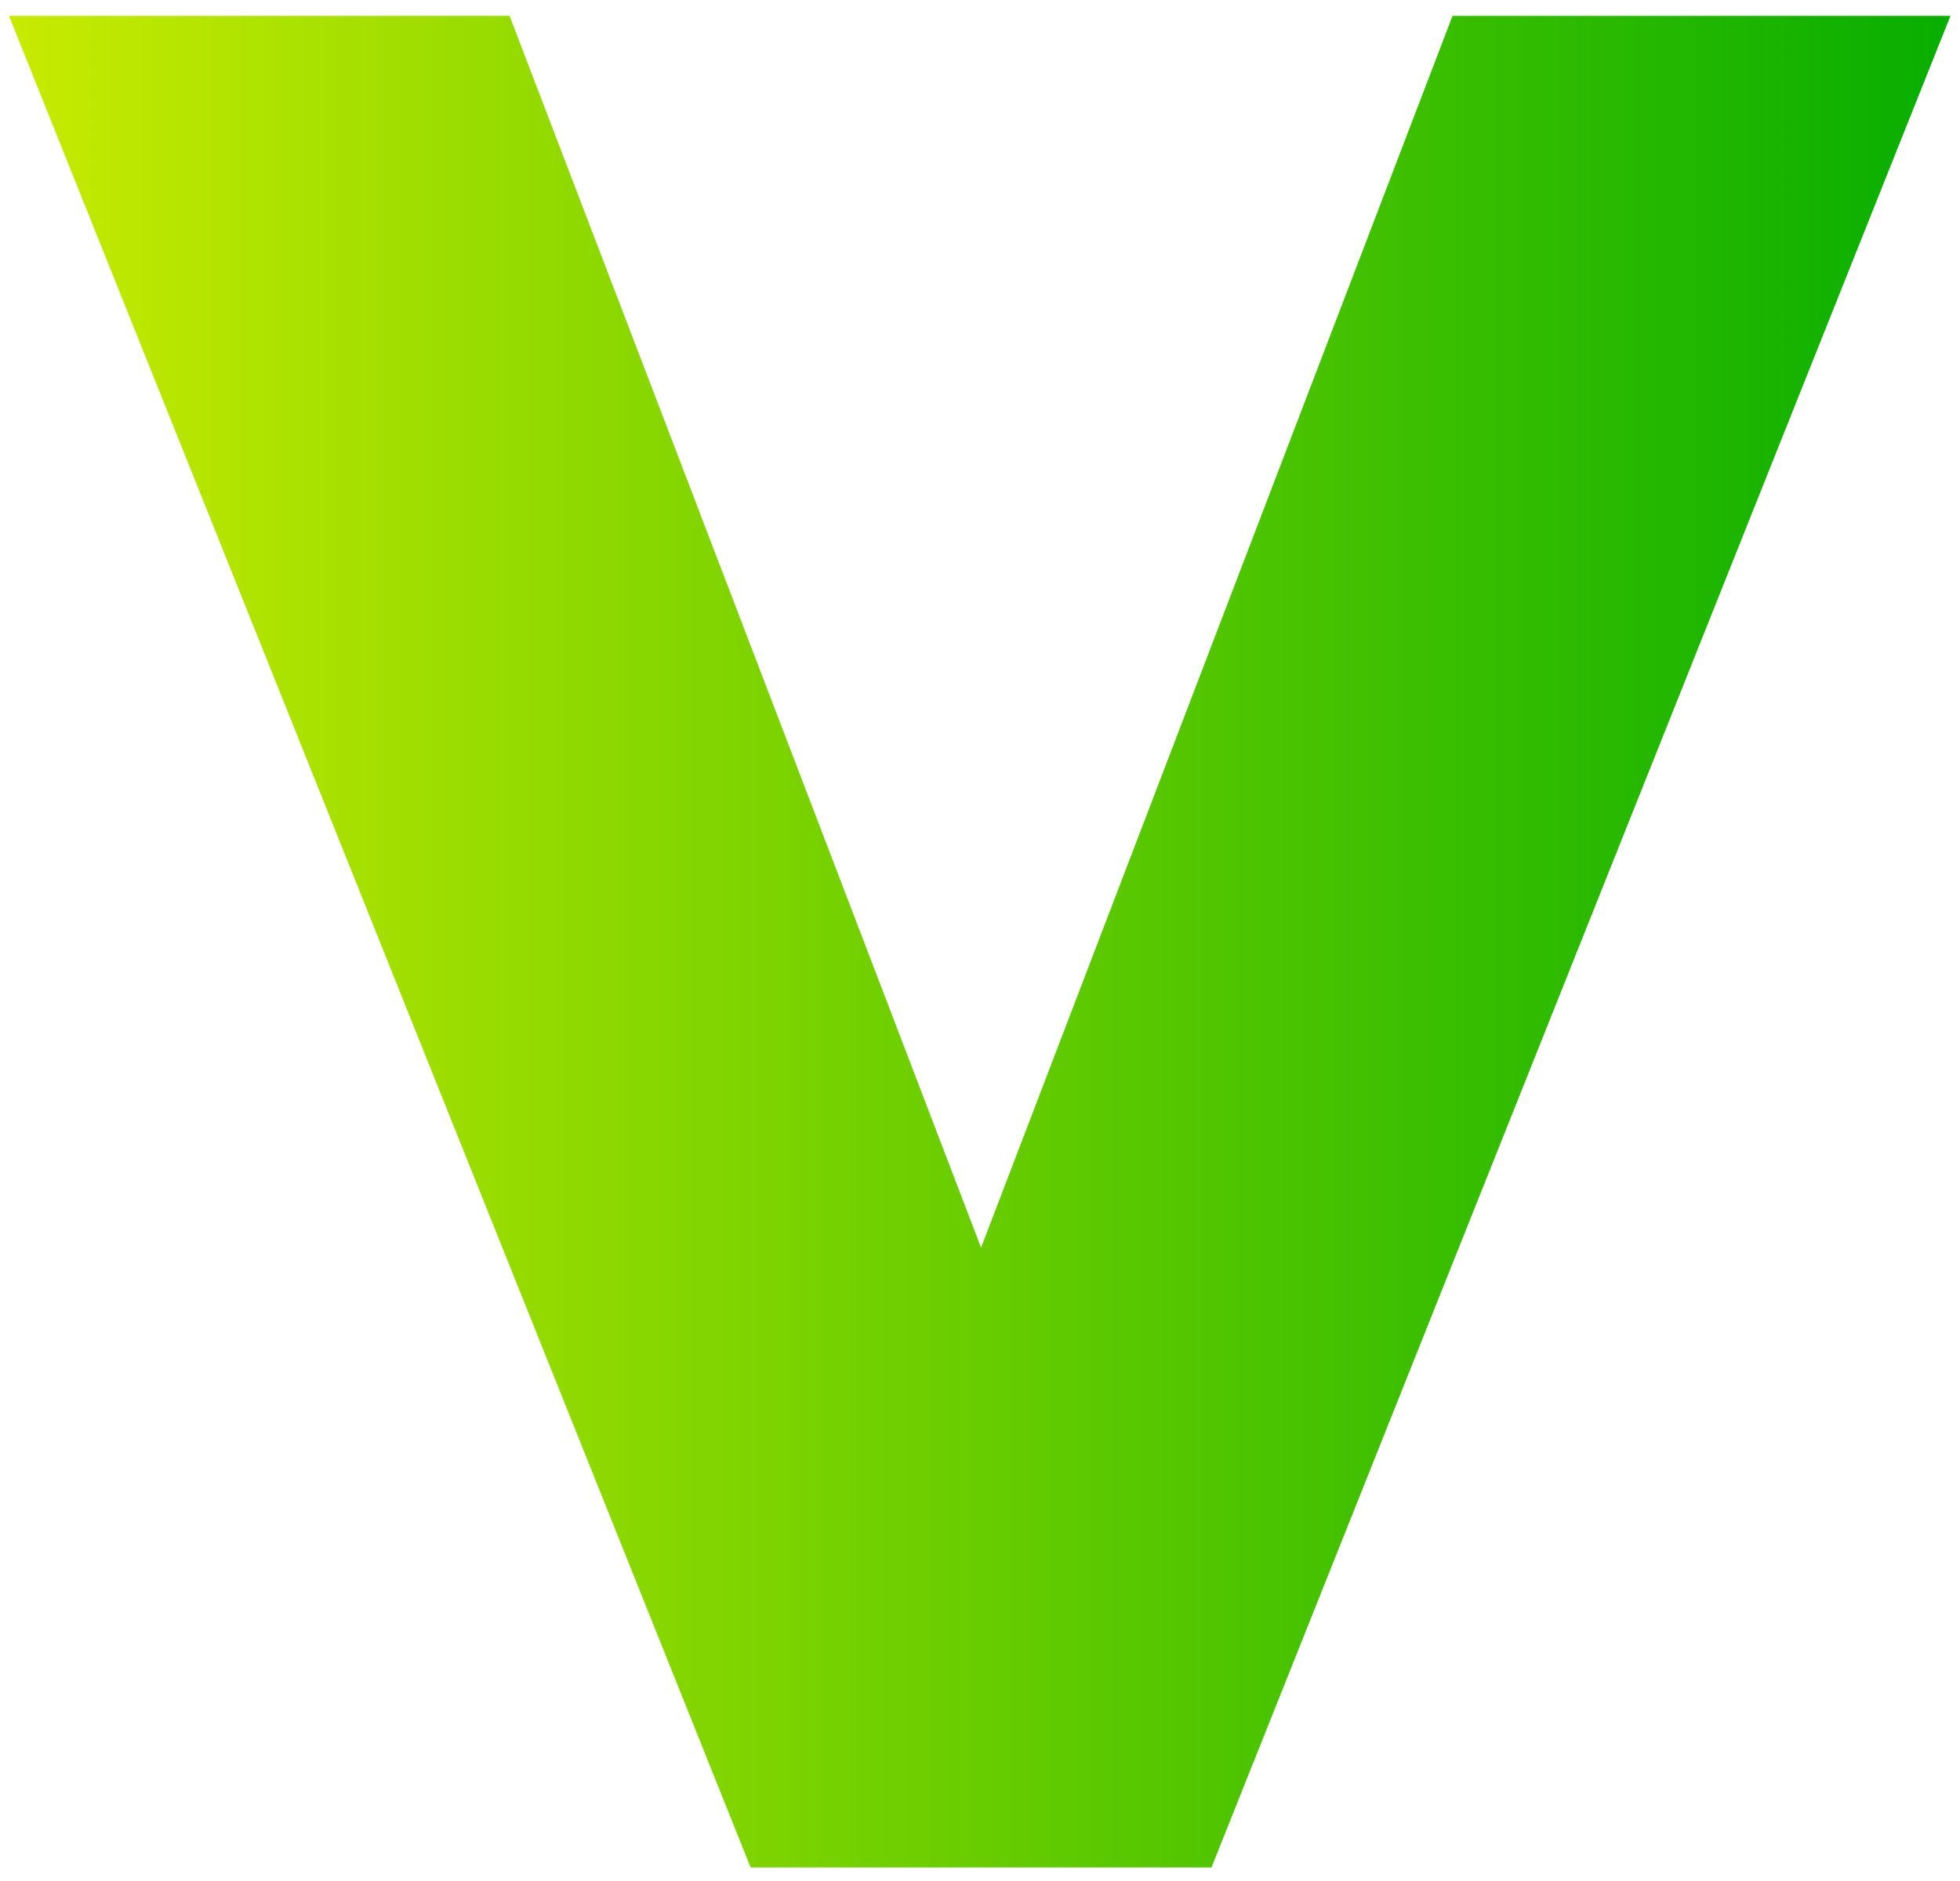
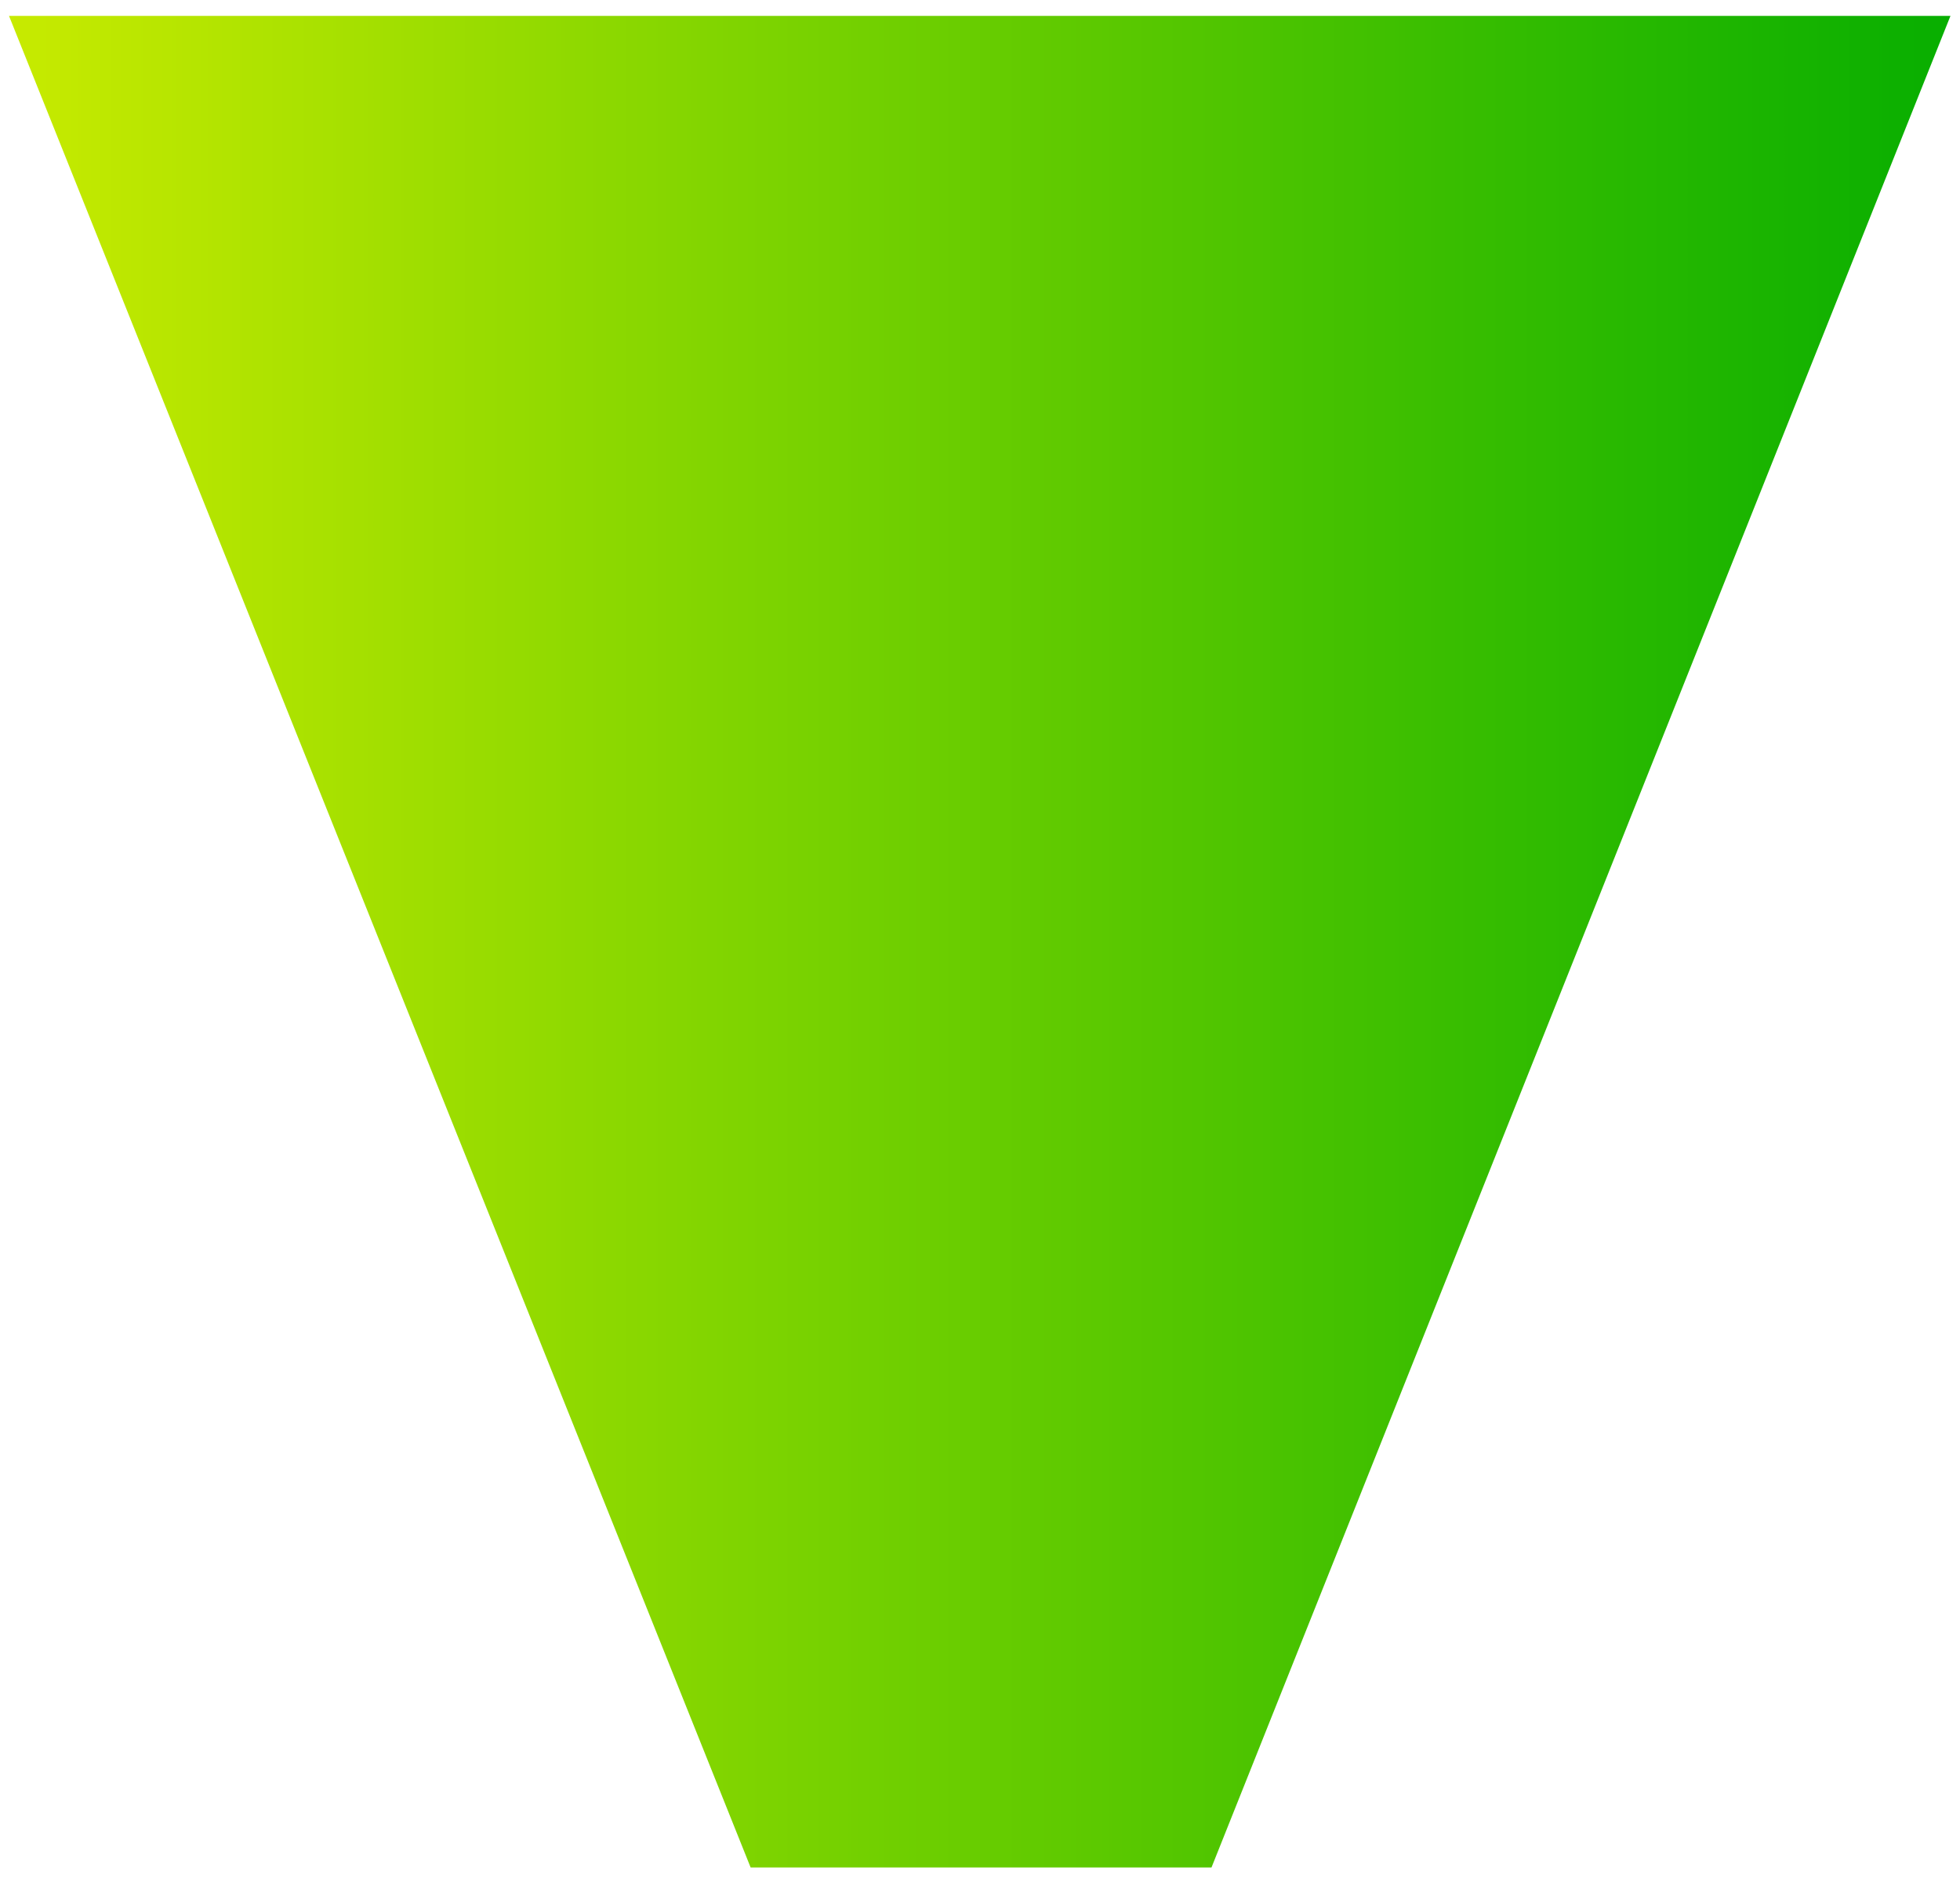
<svg xmlns="http://www.w3.org/2000/svg" width="74" height="71" viewBox="0 0 74 71" fill="none">
-   <path d="M0.34 0.6H19.24L37.04 47.1L54.84 0.6H73.64L45.74 70.5H28.34L0.34 0.6Z" fill="url(#paint0_linear_1794_5694)" />
+   <path d="M0.34 0.6H19.24L54.84 0.6H73.64L45.74 70.5H28.34L0.34 0.6Z" fill="url(#paint0_linear_1794_5694)" />
  <defs>
    <linearGradient id="paint0_linear_1794_5694" x1="-2.5" y1="35" x2="76.5" y2="35" gradientUnits="userSpaceOnUse">
      <stop stop-color="#CFED00" />
      <stop offset="1" stop-color="#00AC00" />
    </linearGradient>
  </defs>
</svg>